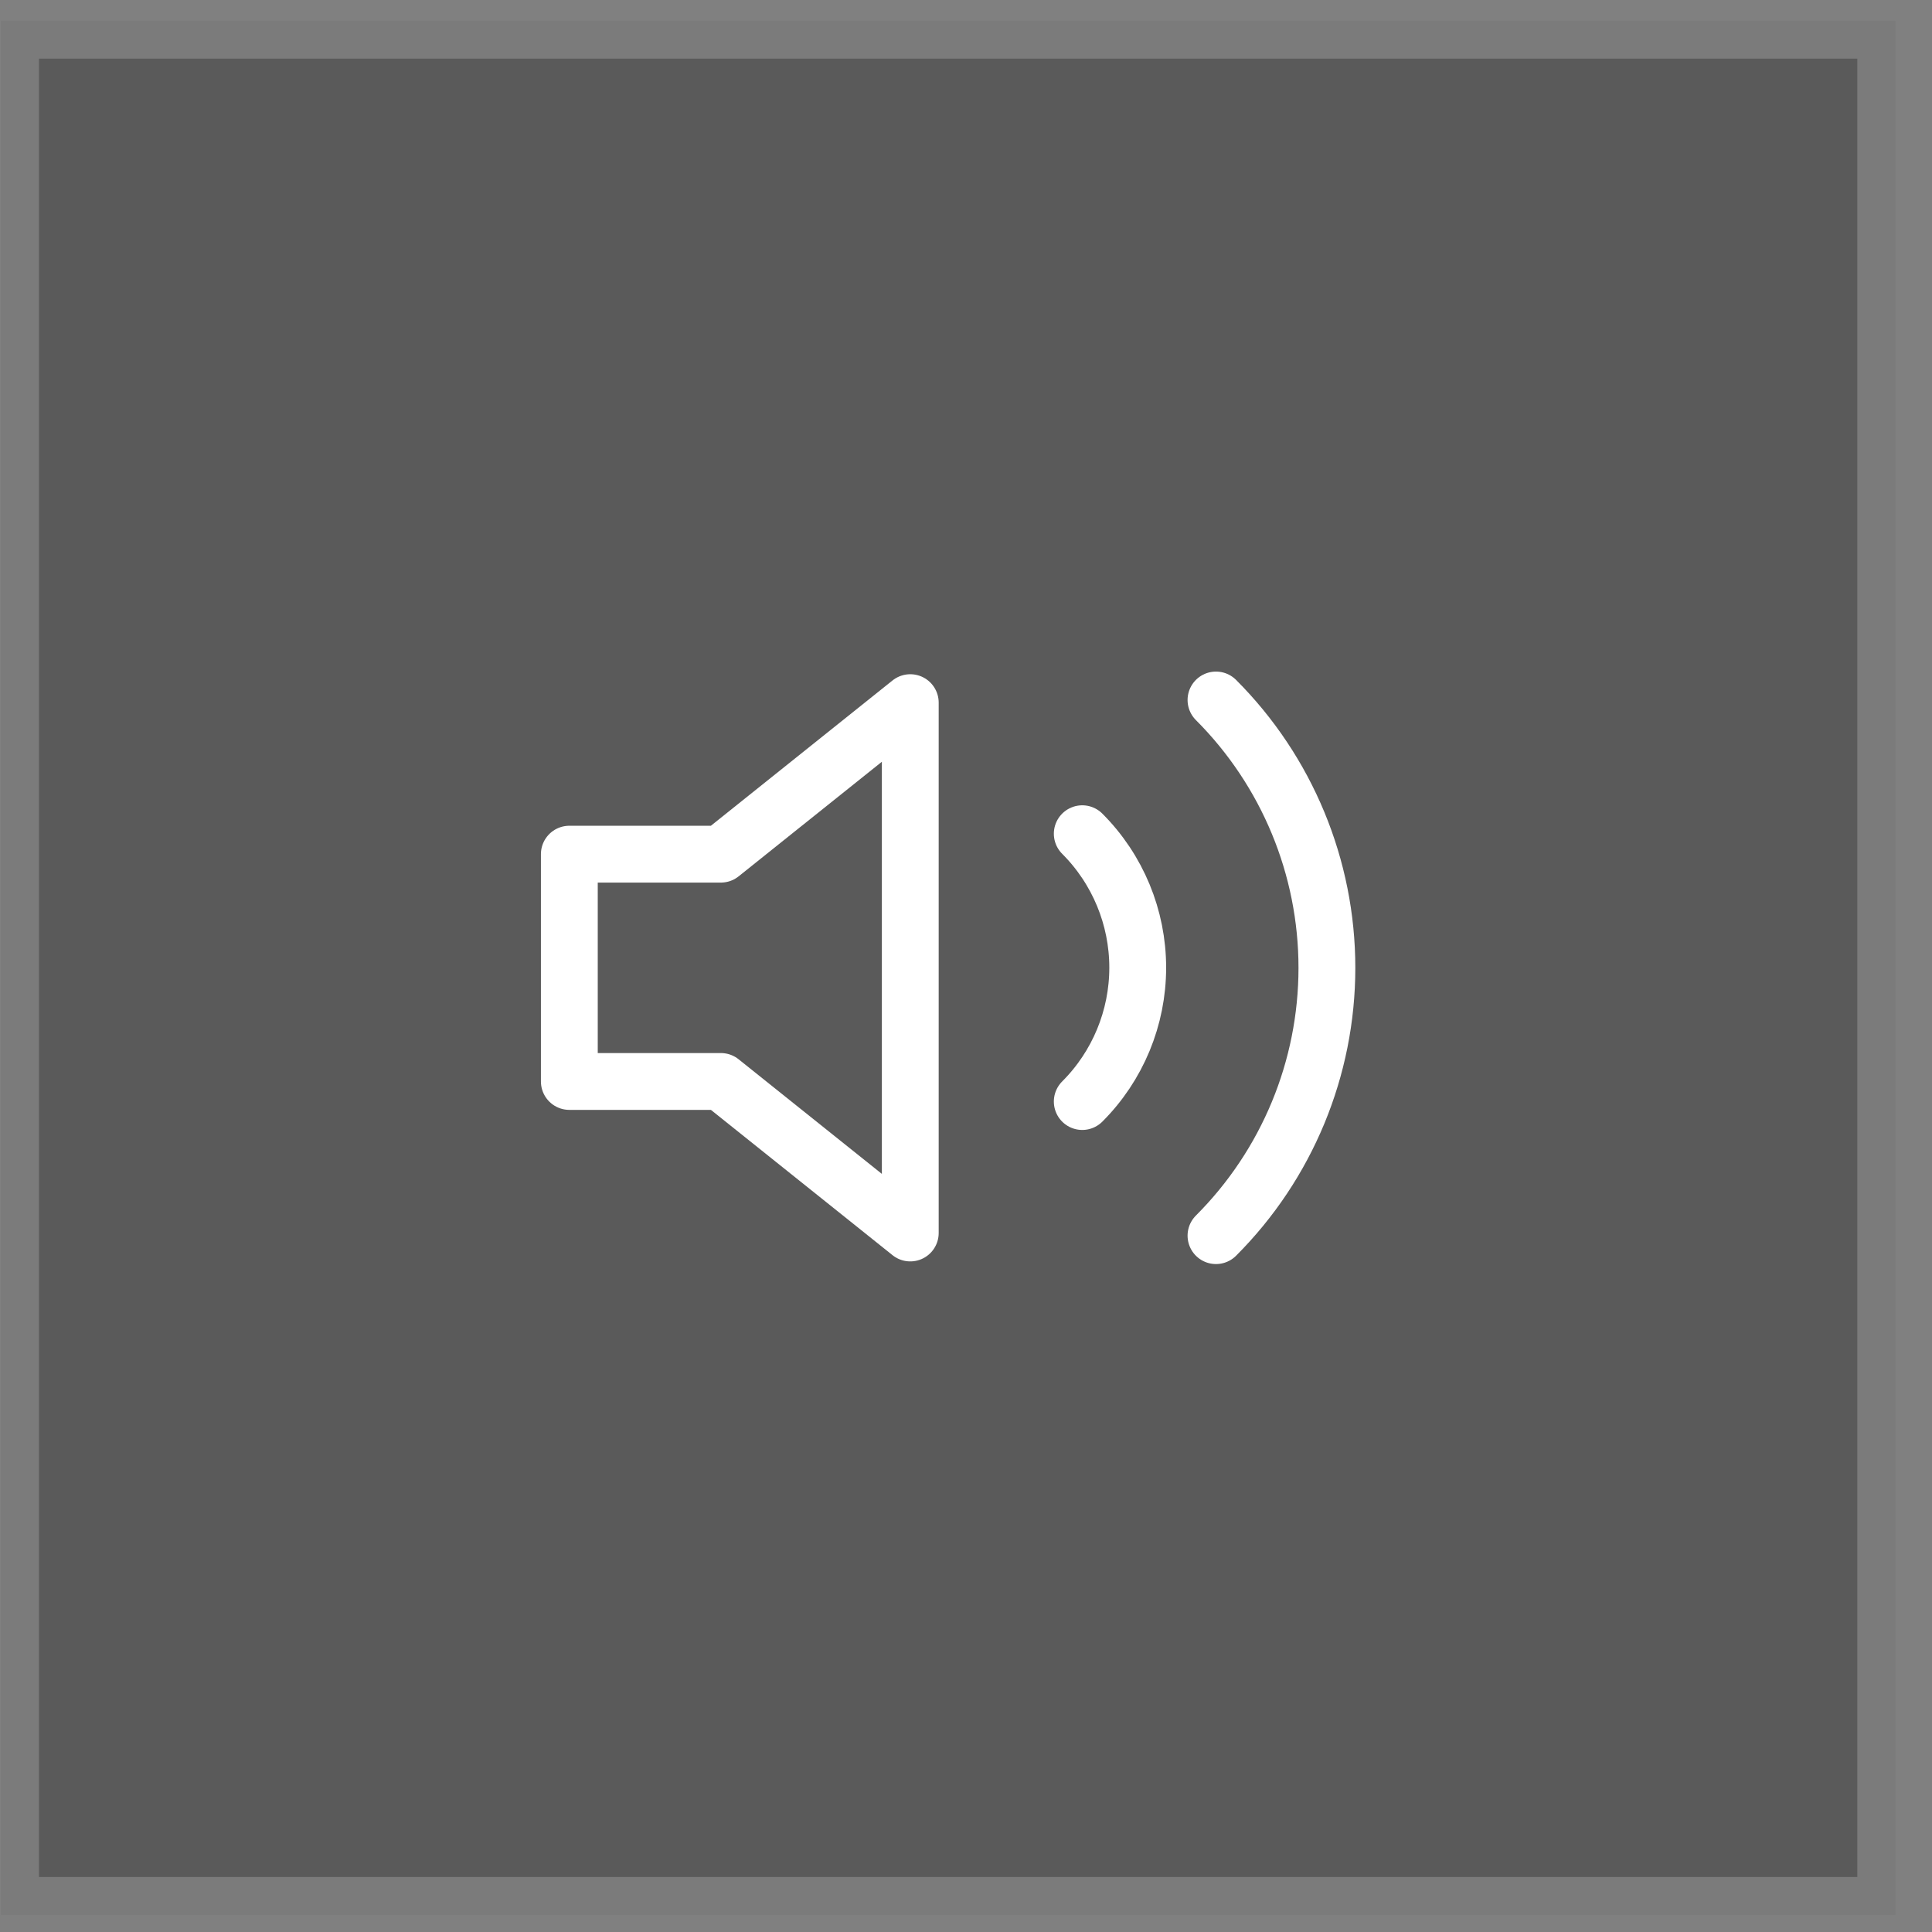
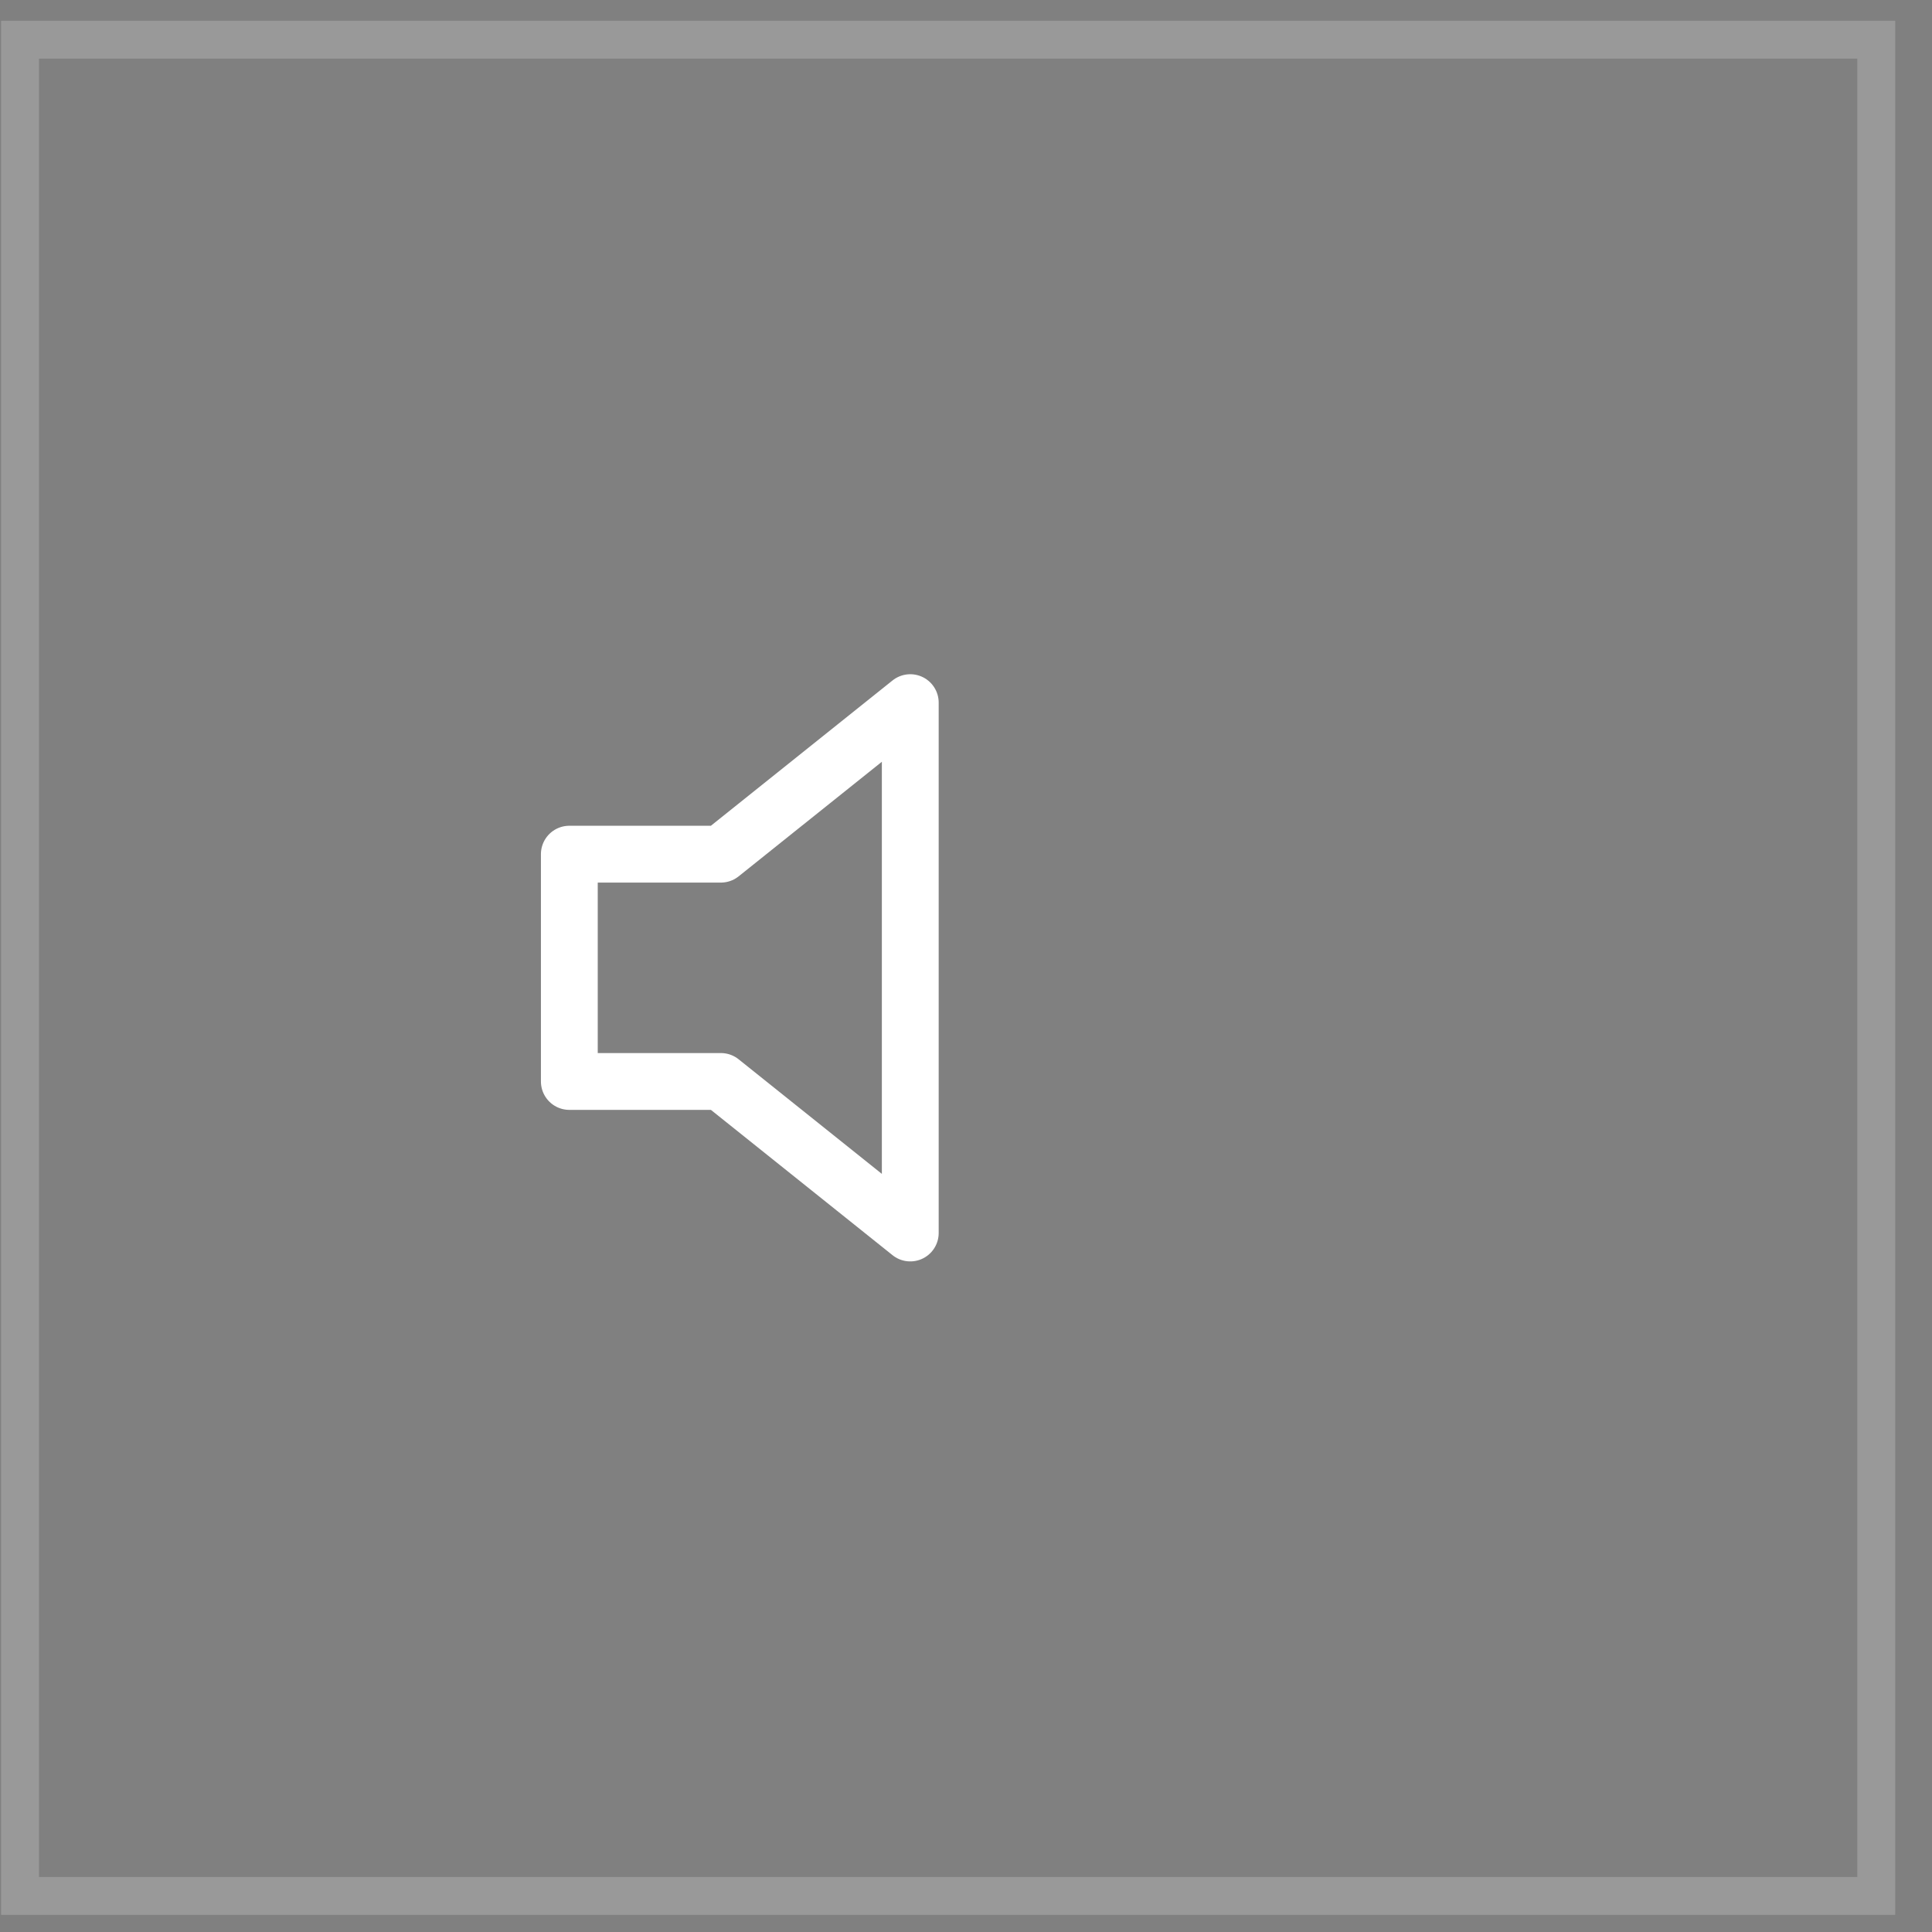
<svg xmlns="http://www.w3.org/2000/svg" width="51" height="51" viewBox="0 0 51 51" fill="none">
  <rect x="0" y="0" width="51" height="51" fill="#808080" stroke="none" />
-   <rect x="0.029" y="0.548" width="50" height="50" fill="black" fill-opacity="0.3" />
  <rect x="0.529" y="1.048" width="49" height="49" stroke="white" stroke-opacity="0.2" />
  <path d="M24.029 18.548L19.029 22.548H15.029V28.548H19.029L24.029 32.548V18.548Z" stroke="white" stroke-width="1.5" stroke-linecap="round" stroke-linejoin="round" />
-   <path d="M32.099 18.478C33.974 20.354 35.027 22.897 35.027 25.548C35.027 28.2 33.974 30.743 32.099 32.618M28.569 22.008C29.507 22.946 30.033 24.218 30.033 25.543C30.033 26.869 29.507 28.141 28.569 29.078" stroke="white" stroke-width="1.5" stroke-linecap="round" stroke-linejoin="round" />
</svg>